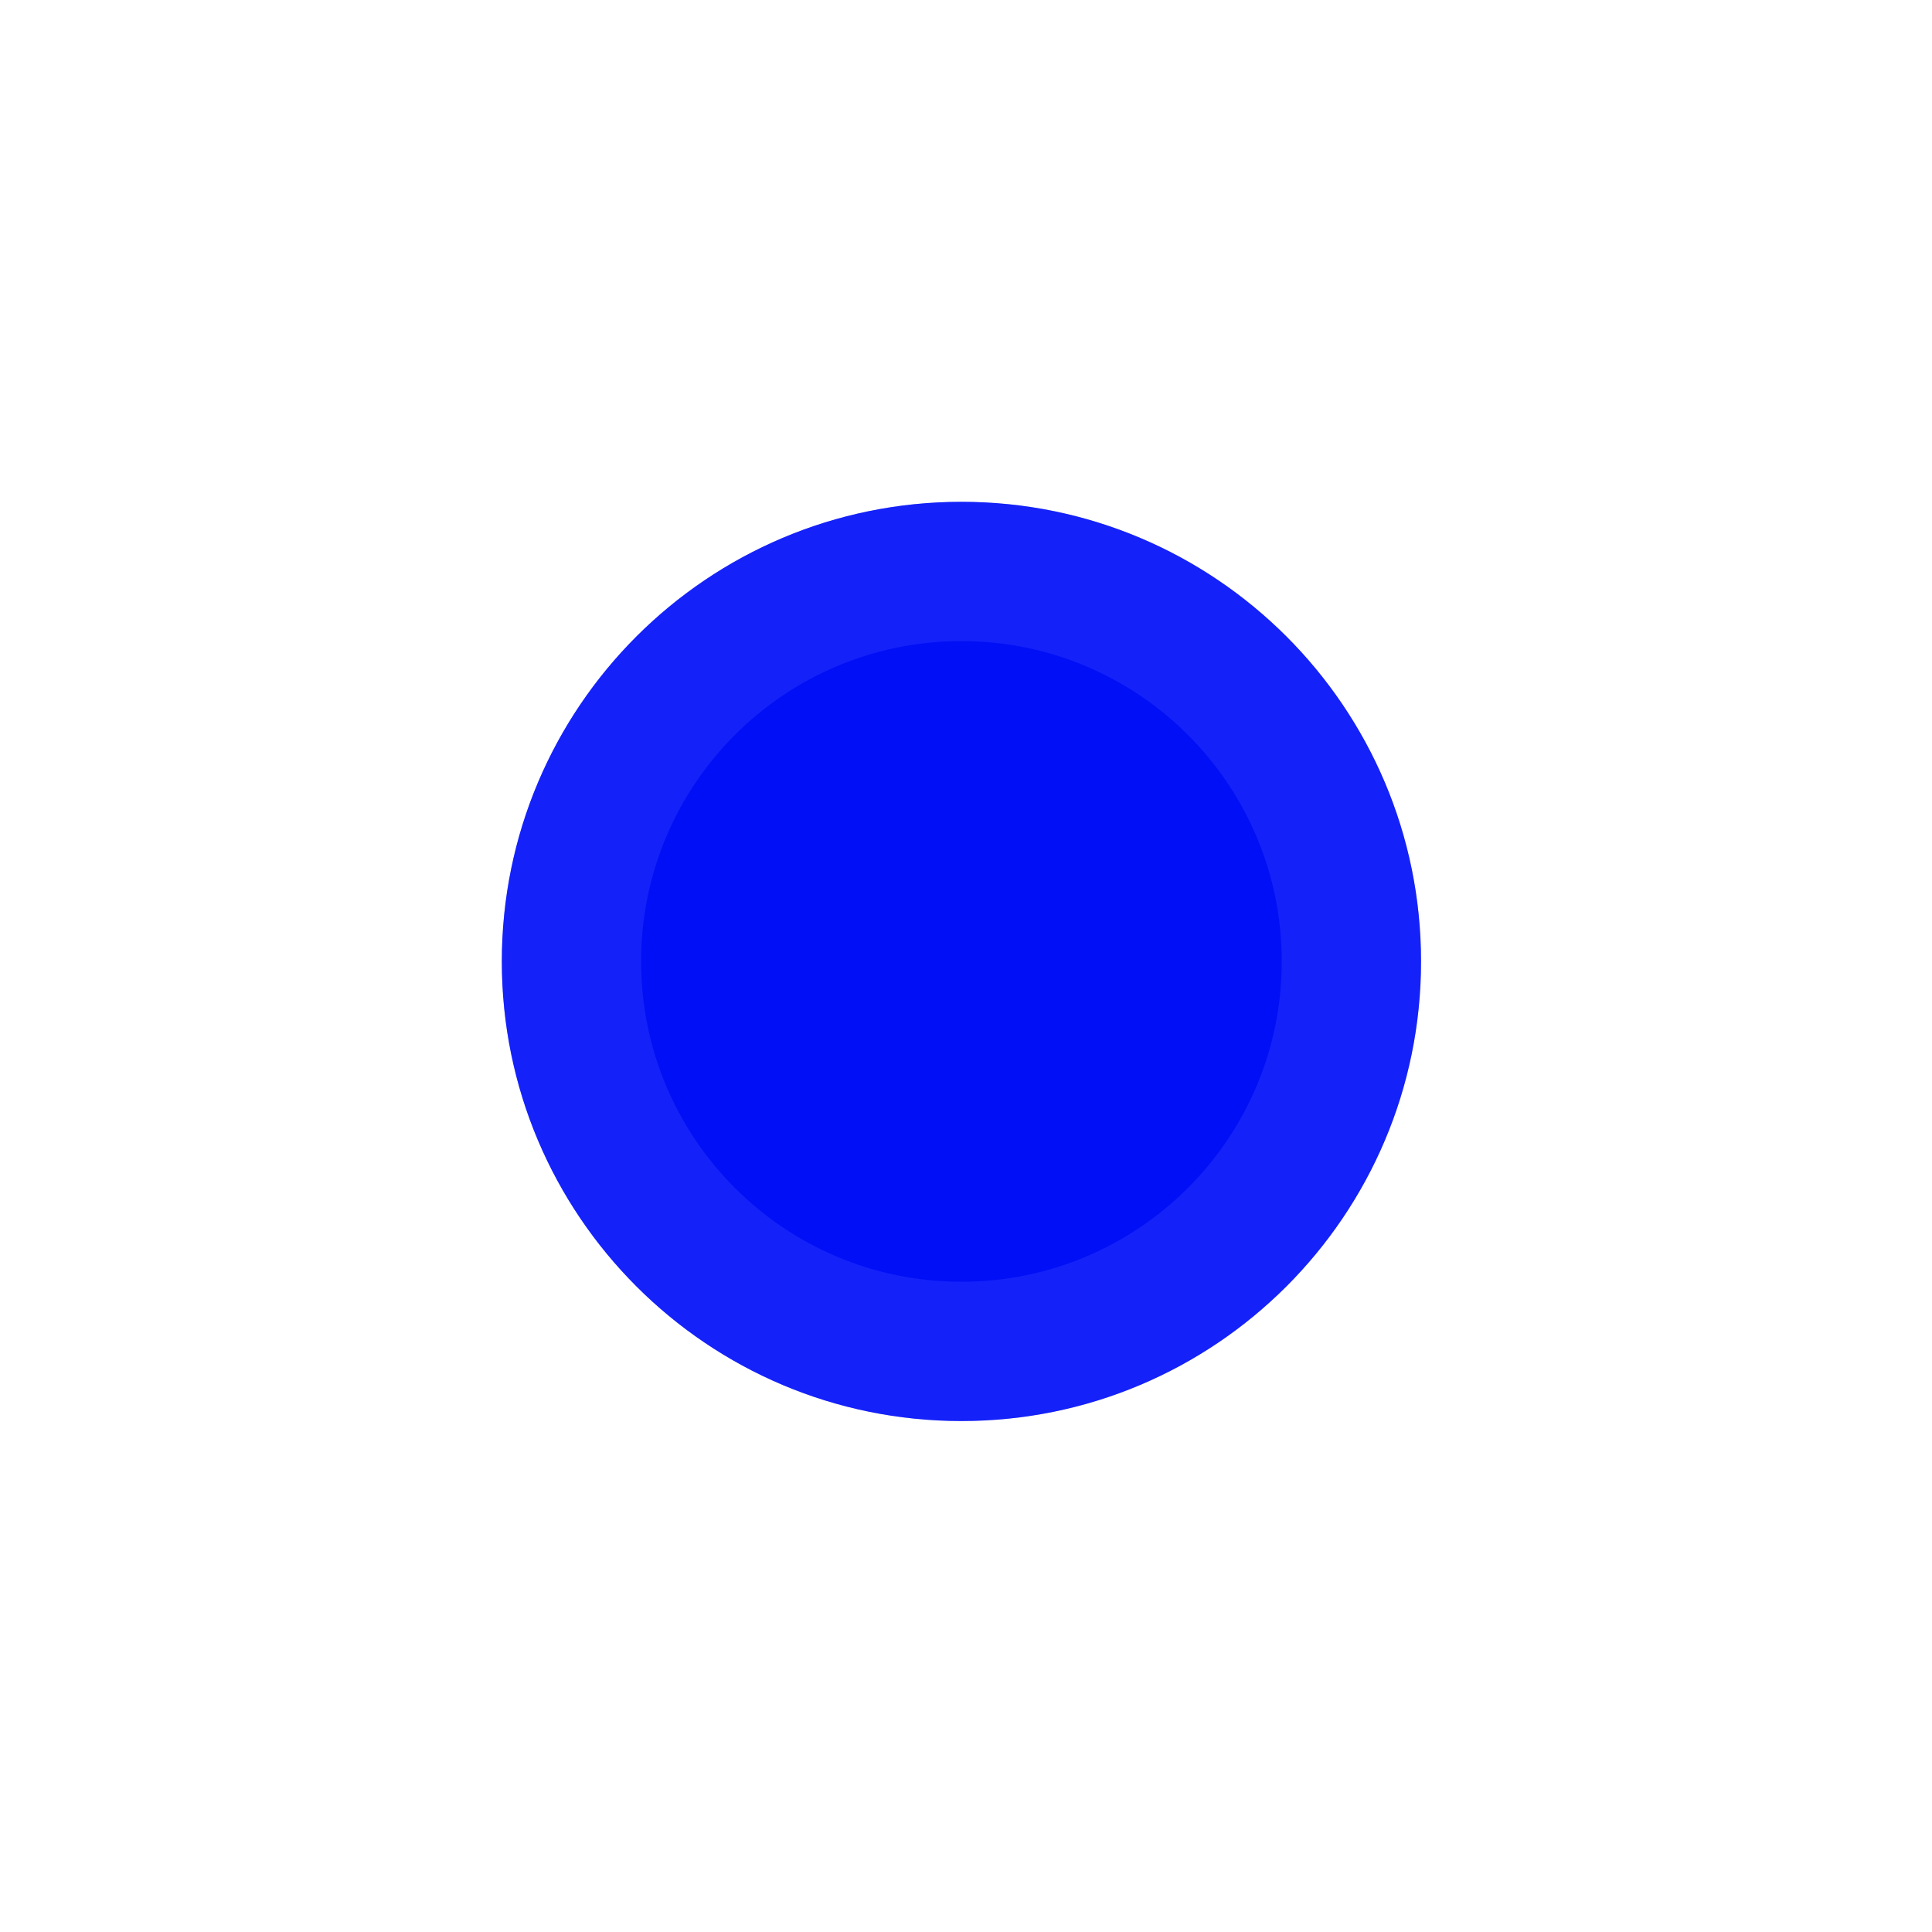
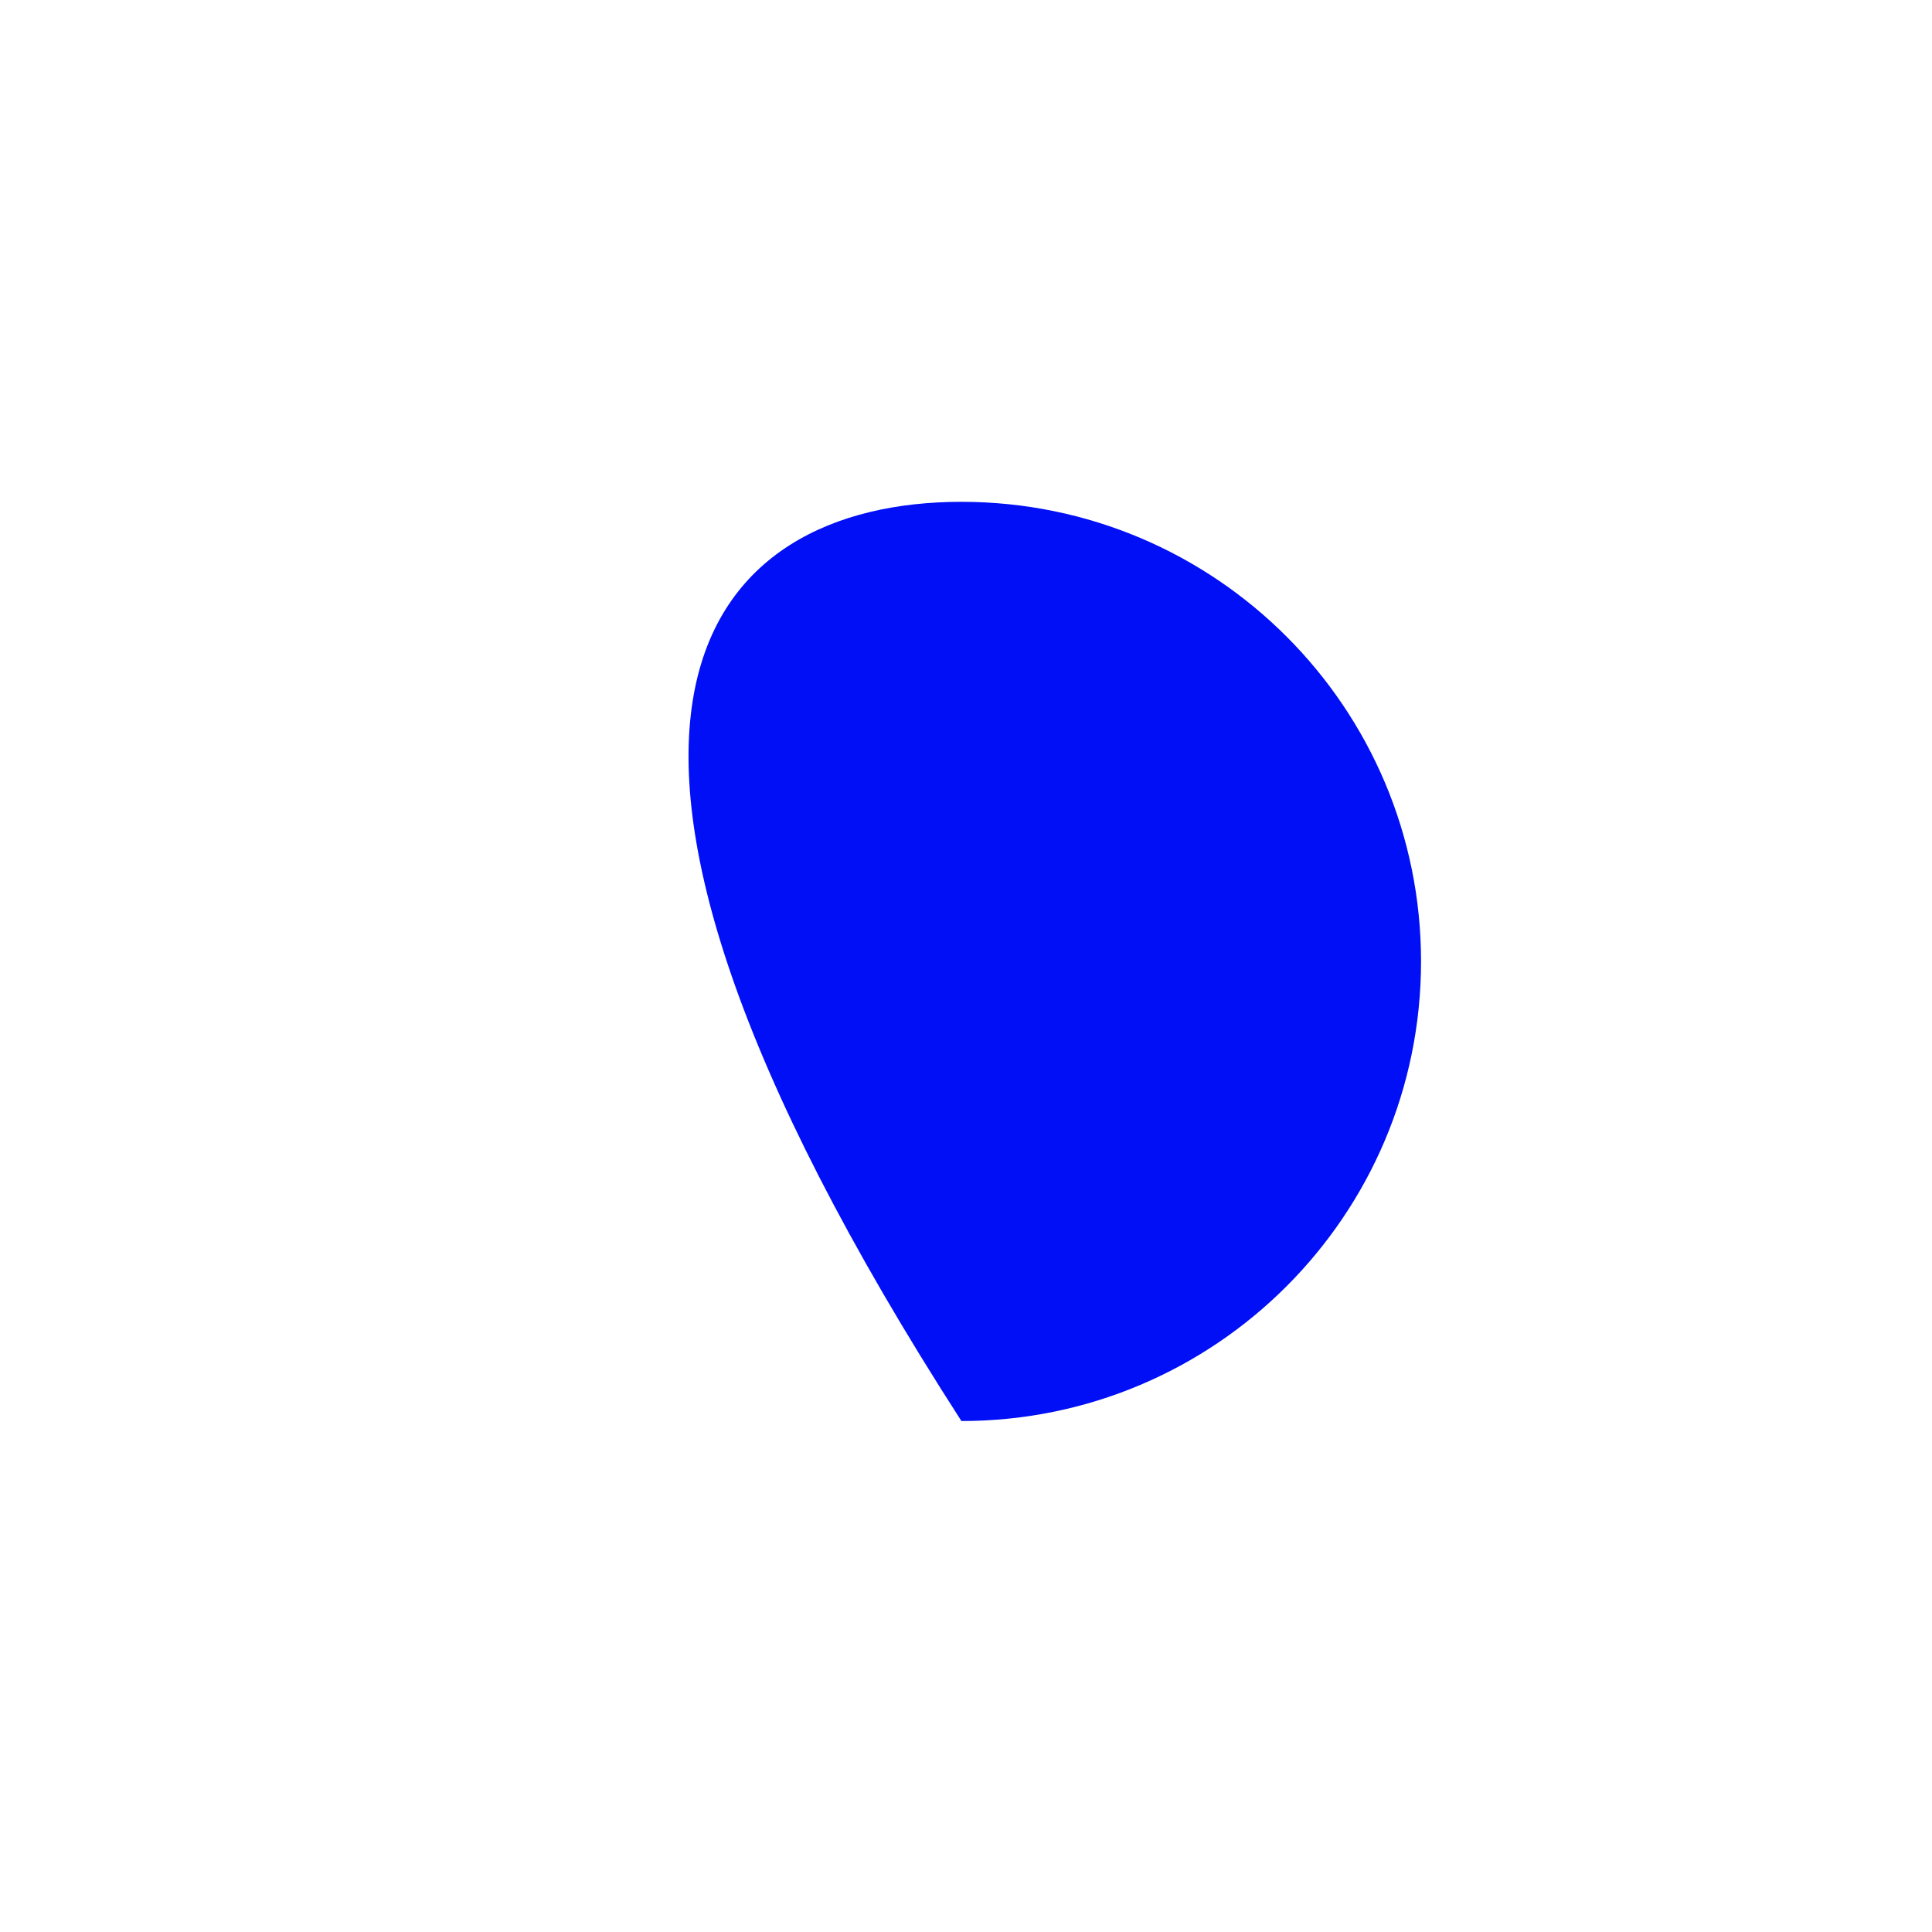
<svg xmlns="http://www.w3.org/2000/svg" width="154" height="154" viewBox="0 0 154 154" fill="none">
  <g filter="url(#filter0_f_235_368)">
-     <path d="M113.271 76.635C113.271 96.868 96.868 113.271 76.635 113.271C56.402 113.271 40 96.868 40 76.635C40 56.402 56.402 40 76.635 40C96.868 40 113.271 56.402 113.271 76.635Z" fill="#010FF6" />
+     <path d="M113.271 76.635C113.271 96.868 96.868 113.271 76.635 113.271C40 56.402 56.402 40 76.635 40C96.868 40 113.271 56.402 113.271 76.635Z" fill="#010FF6" />
  </g>
-   <path d="M113.271 76.635C113.271 96.868 96.868 113.271 76.635 113.271C56.402 113.271 40 96.868 40 76.635C40 56.402 56.402 40 76.635 40C96.868 40 113.271 56.402 113.271 76.635Z" fill="#414CFF" fill-opacity="0.3" />
-   <path d="M102.169 76.635C102.169 90.737 90.737 102.169 76.635 102.169C62.533 102.169 51.102 90.737 51.102 76.635C51.102 62.533 62.533 51.102 76.635 51.102C90.737 51.102 102.169 62.533 102.169 76.635Z" fill="#010FF6" />
  <defs>
    <filter id="filter0_f_235_368" x="0" y="0" width="153.271" height="153.271" filterUnits="userSpaceOnUse" color-interpolation-filters="sRGB">
      <feFlood flood-opacity="0" result="BackgroundImageFix" />
      <feBlend mode="normal" in="SourceGraphic" in2="BackgroundImageFix" result="shape" />
      <feGaussianBlur stdDeviation="20" result="effect1_foregroundBlur_235_368" />
    </filter>
  </defs>
</svg>